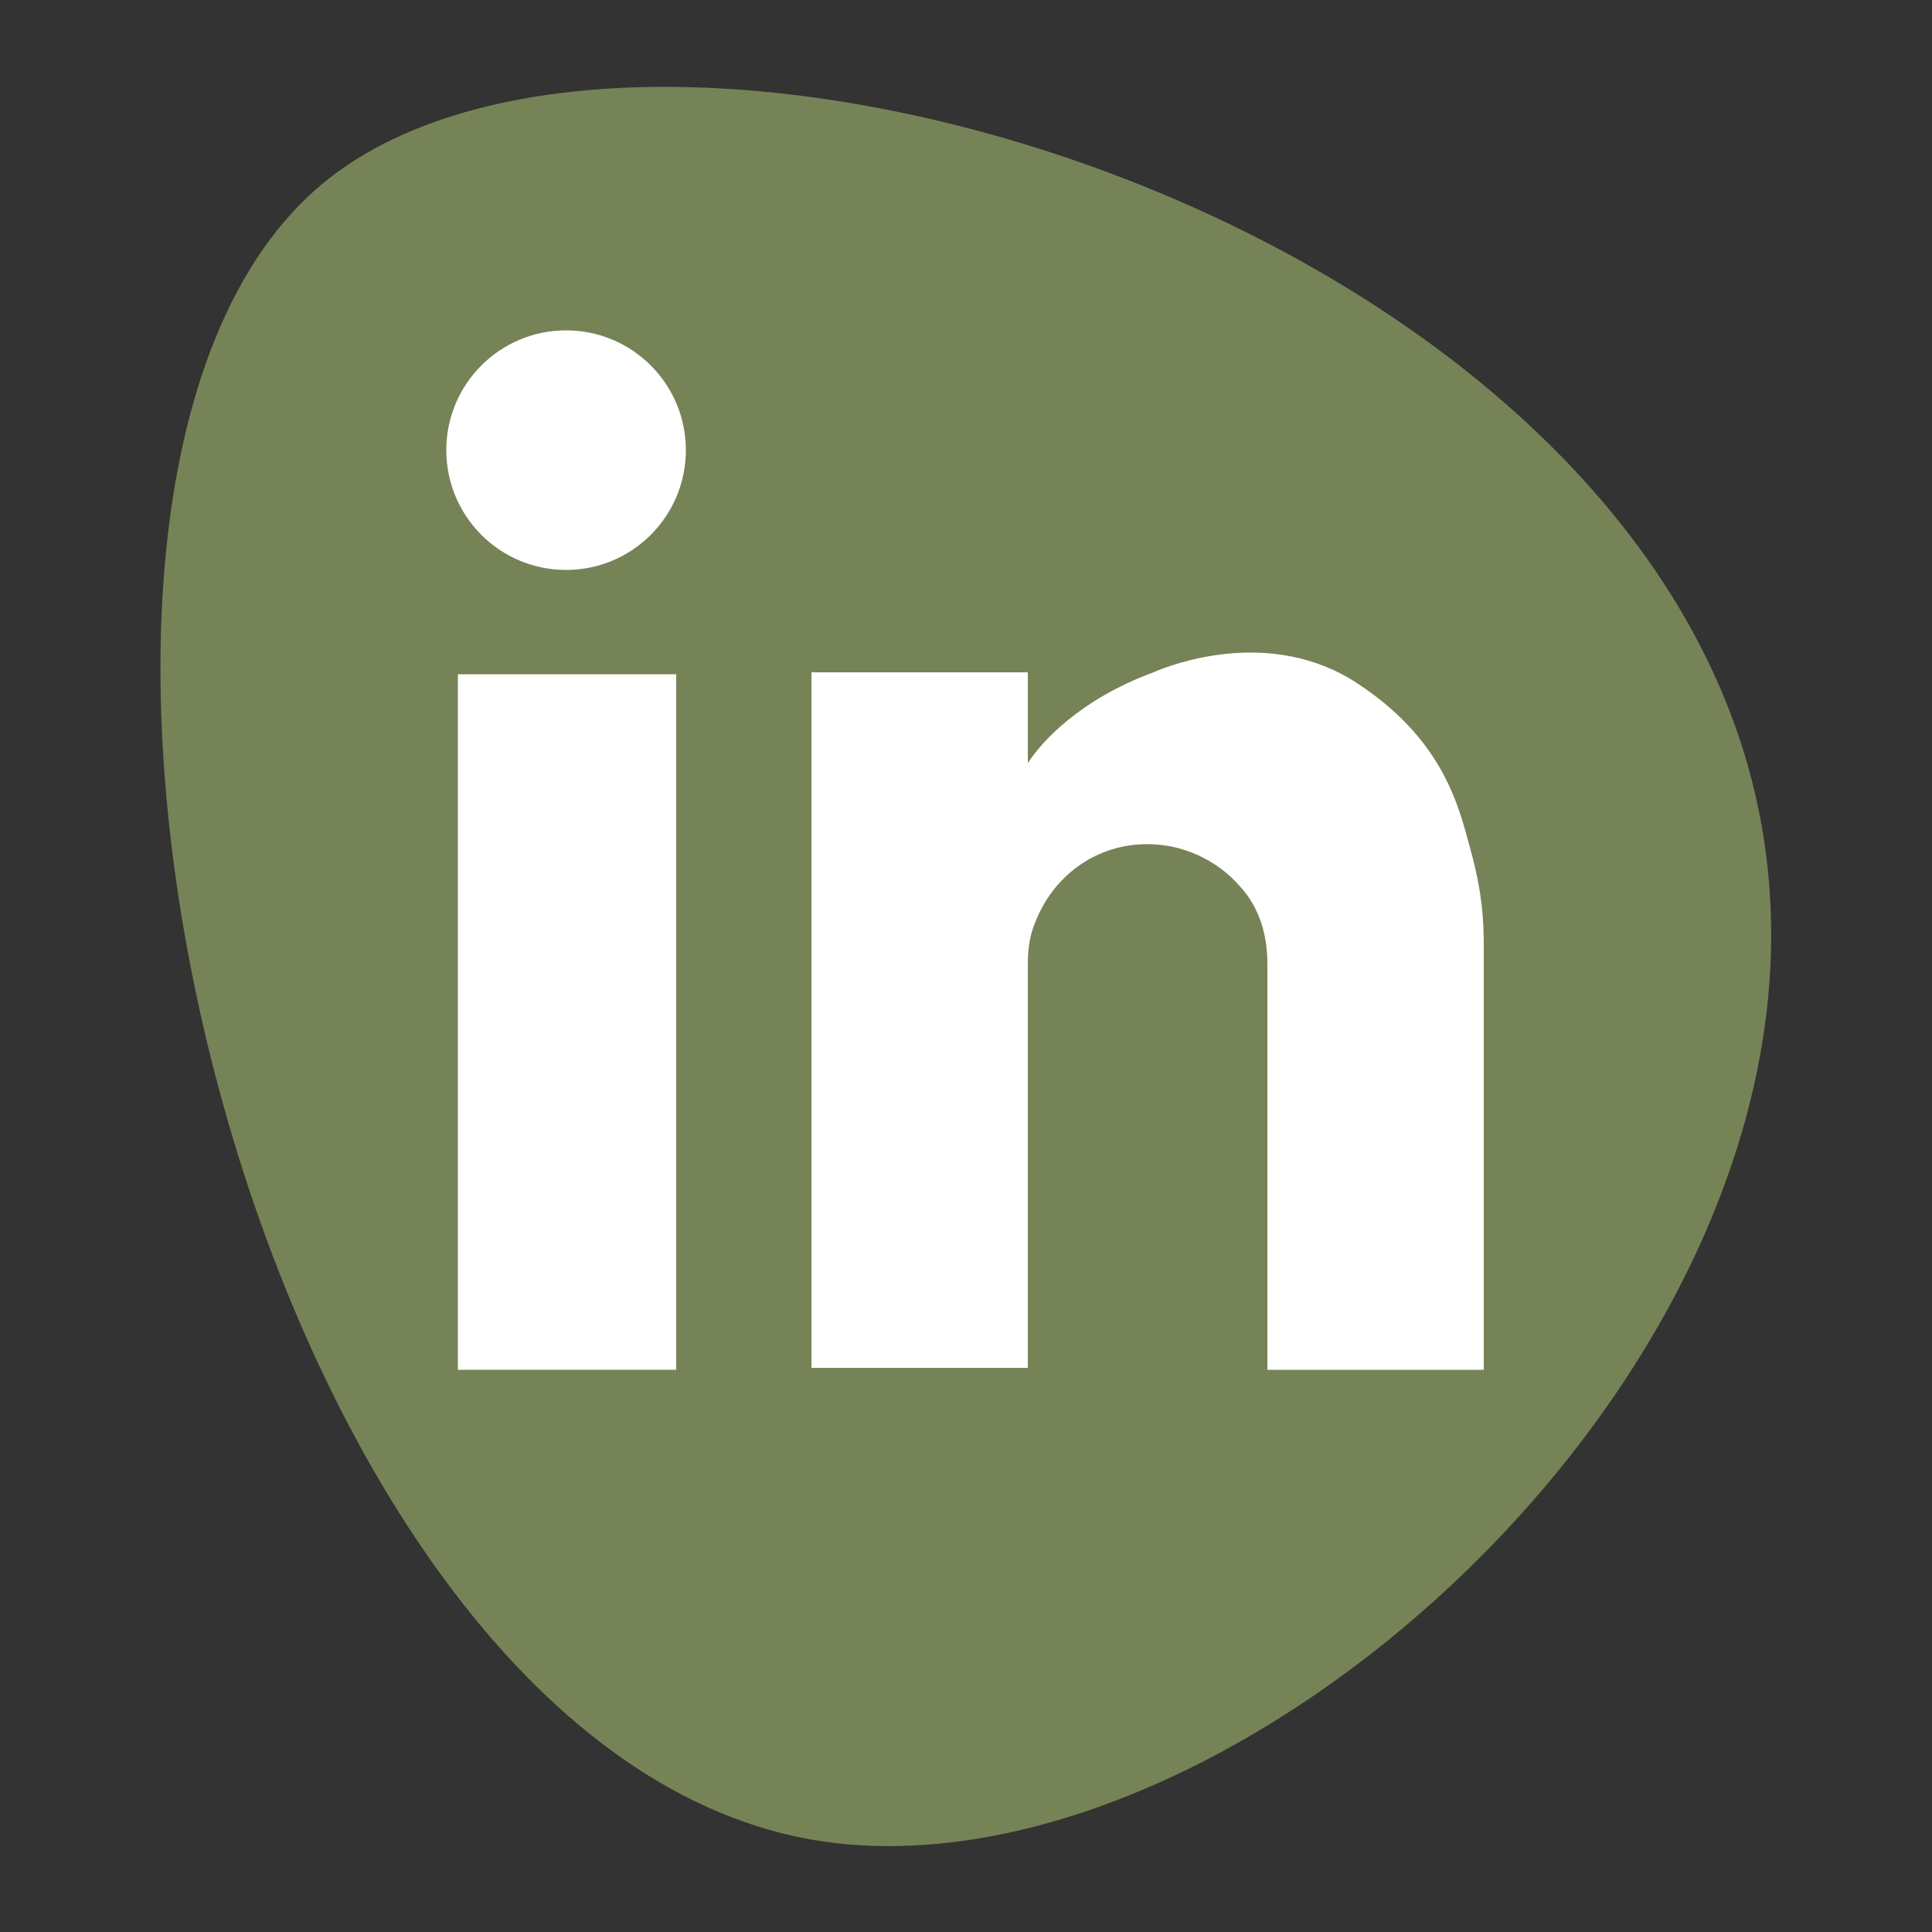
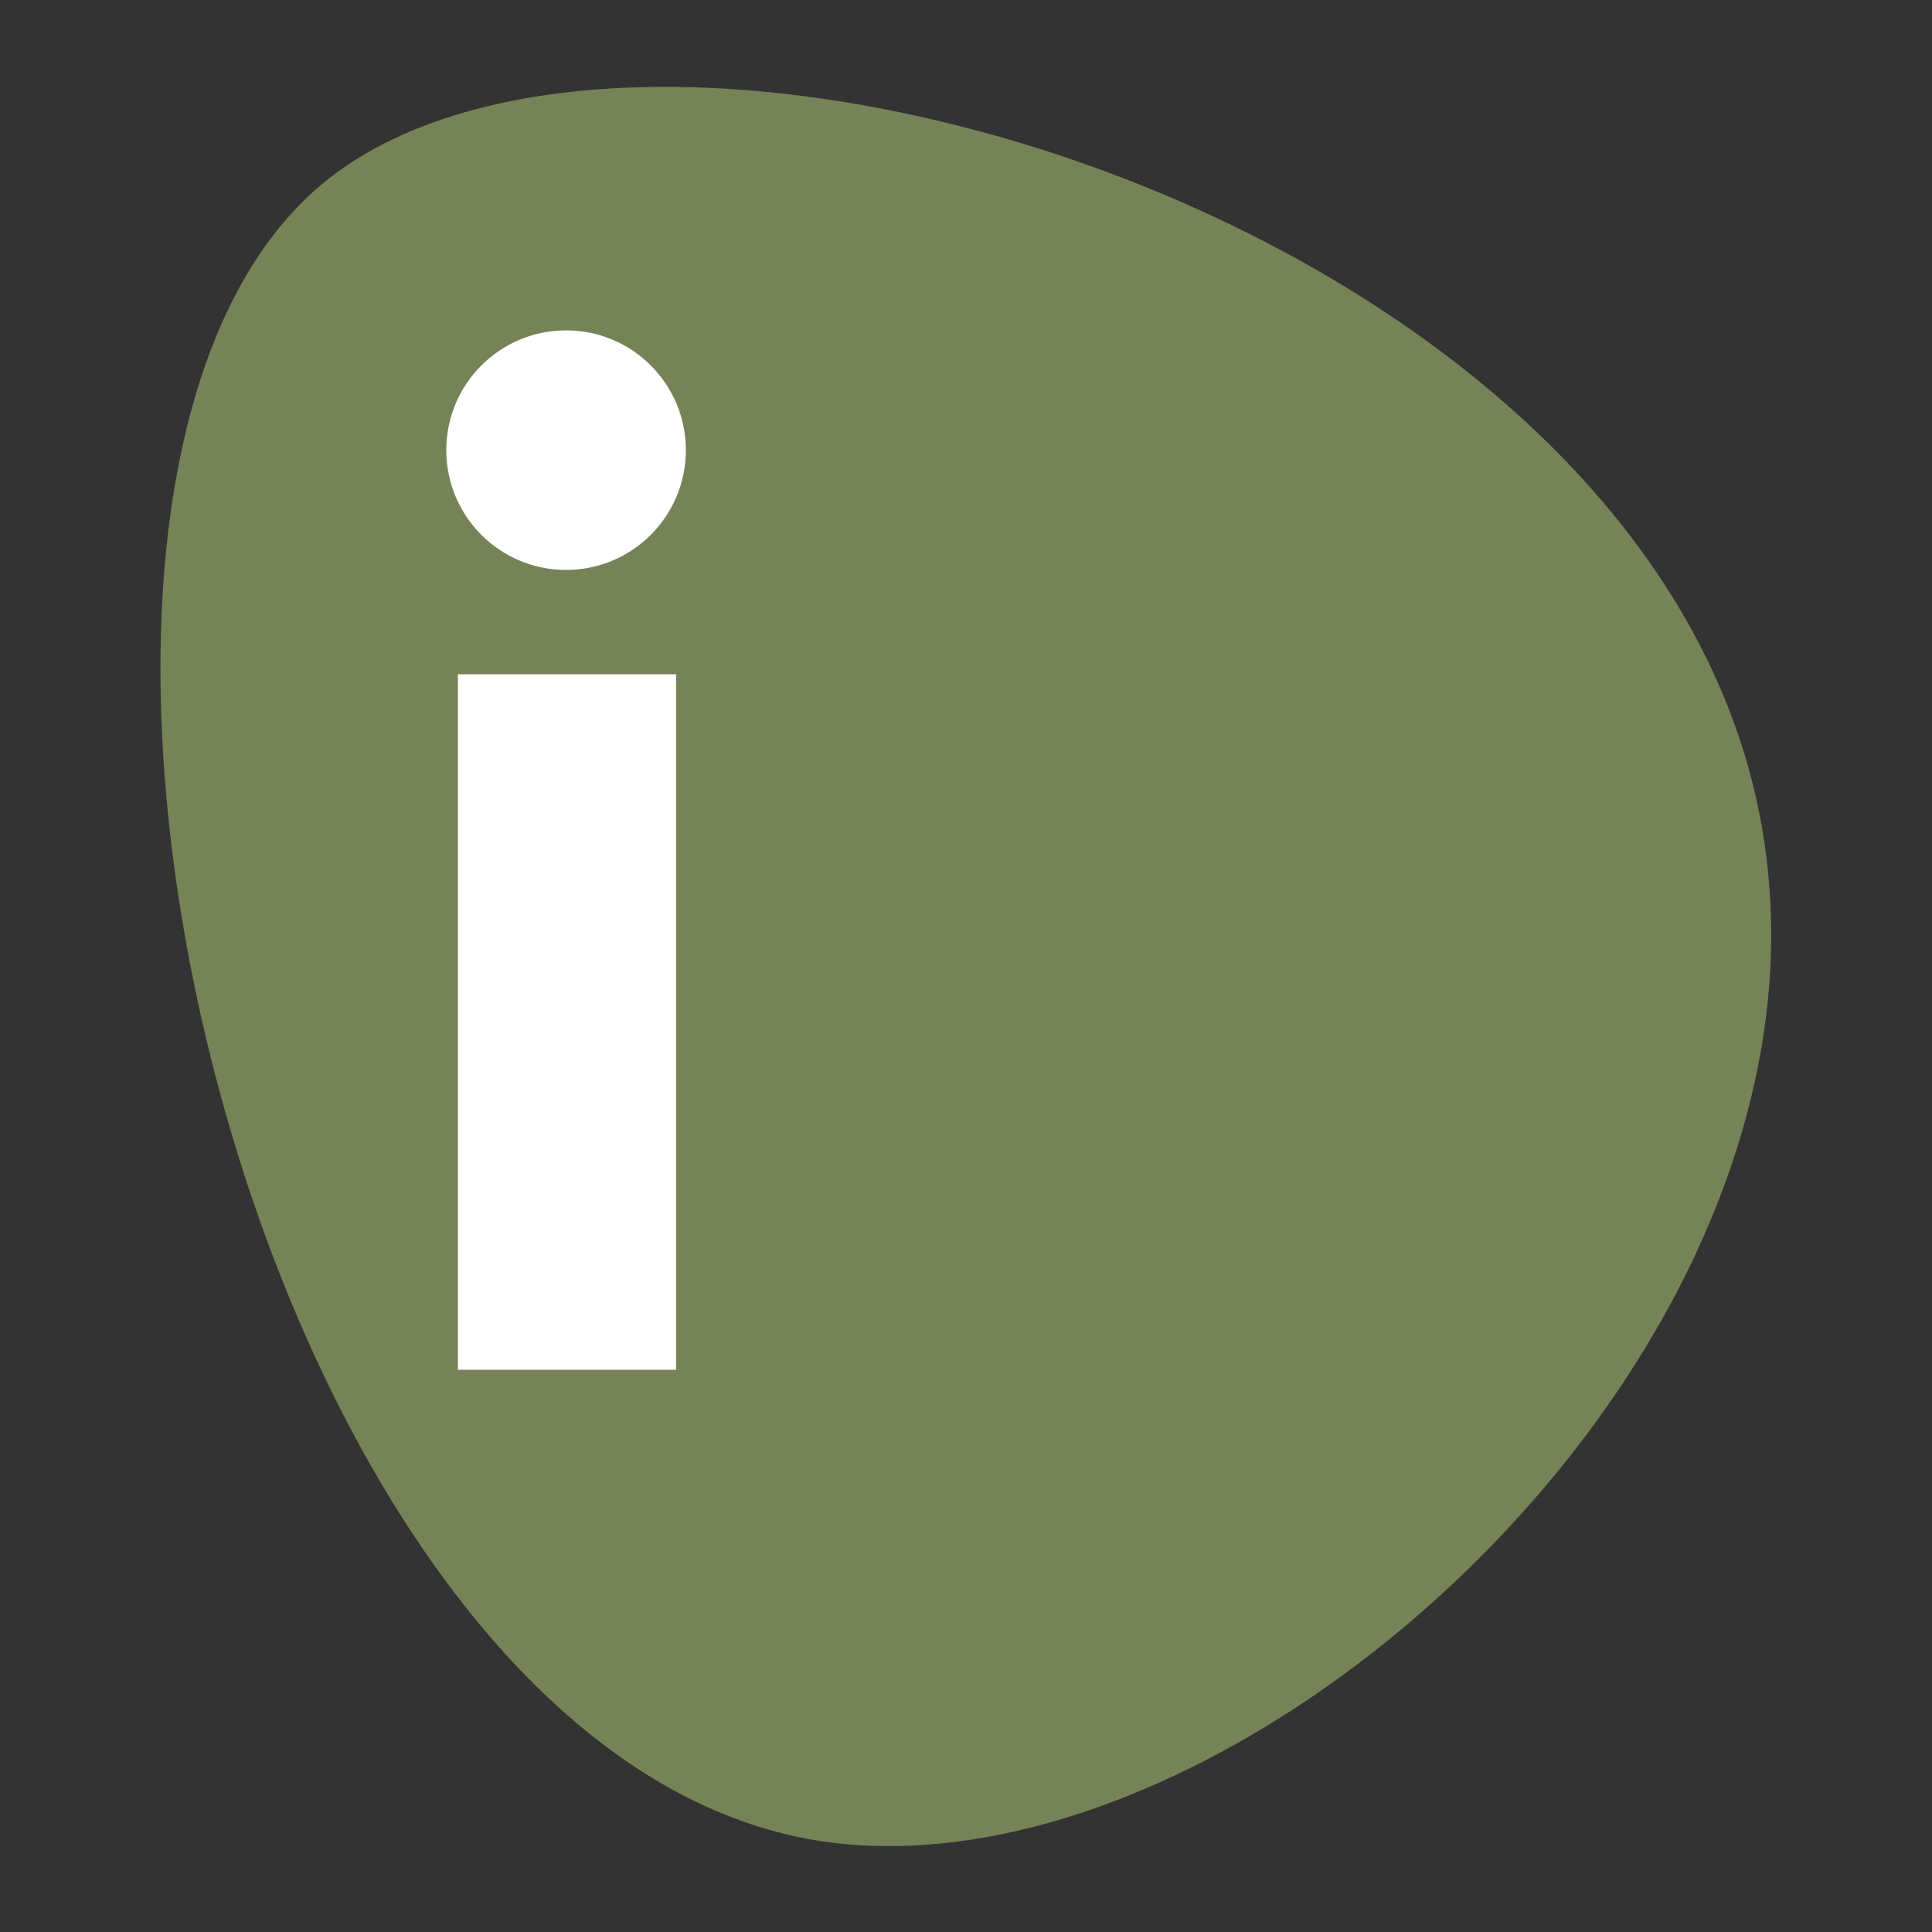
<svg xmlns="http://www.w3.org/2000/svg" version="1.1" id="Ebene_1" x="0px" y="0px" width="100px" height="100px" viewBox="0 0 100 100" style="enable-background:new 0 0 100 100;" xml:space="preserve">
  <rect x="0" y="0" width="100" height="100" fill="#333333" stroke="none" />
  <style type="text/css">
	.st0{fill:#A6A6A6;}
	.st1{fill:#FFFFFF;}
	.st2{fill:#768357;}
	.st3{fill:none;stroke:#000000;stroke-linecap:round;stroke-linejoin:round;stroke-miterlimit:10;}
	.st4{fill:none;stroke:#000000;stroke-width:4;stroke-miterlimit:10;}
	.st5{fill:#737373;}
	.st6{fill:none;stroke:#000000;stroke-width:4;stroke-linecap:round;stroke-linejoin:round;stroke-miterlimit:10;}
</style>
  <g>
    <path class="st2" d="M91.5,45C88.1,12,33.6-4.5,16.7,9.5c-18.9,15.7-3.9,80.4,25.2,85.7C63.2,99,94.3,71.5,91.5,45z" />
    <g>
      <circle class="st1" cx="29.3" cy="23.3" r="6.2" />
      <polygon class="st1" points="35,70.9 29.8,70.9 23.7,70.9 23.7,34.9 35,34.9   " />
-       <path class="st1" d="M65.6,49.9v21h11.2c0-7.3,0-14.7,0-22c0-1.3-0.1-2.7-0.6-4.6c-0.6-2.1-1.2-5.8-5.9-8.9c-4.5-3-9.7-1-10.6-0.6    c-3.8,1.4-5.8,3.6-6.5,4.7v-4.7H42v36h11.2c0-7,0-13.9,0-20.9c0-0.8,0.1-1.5,0.4-2.2c0.9-2.3,3-3.9,5.5-4c2-0.1,3.9,0.8,5.1,2.2    C65.2,47,65.6,48.4,65.6,49.9z" />
    </g>
  </g>
</svg>